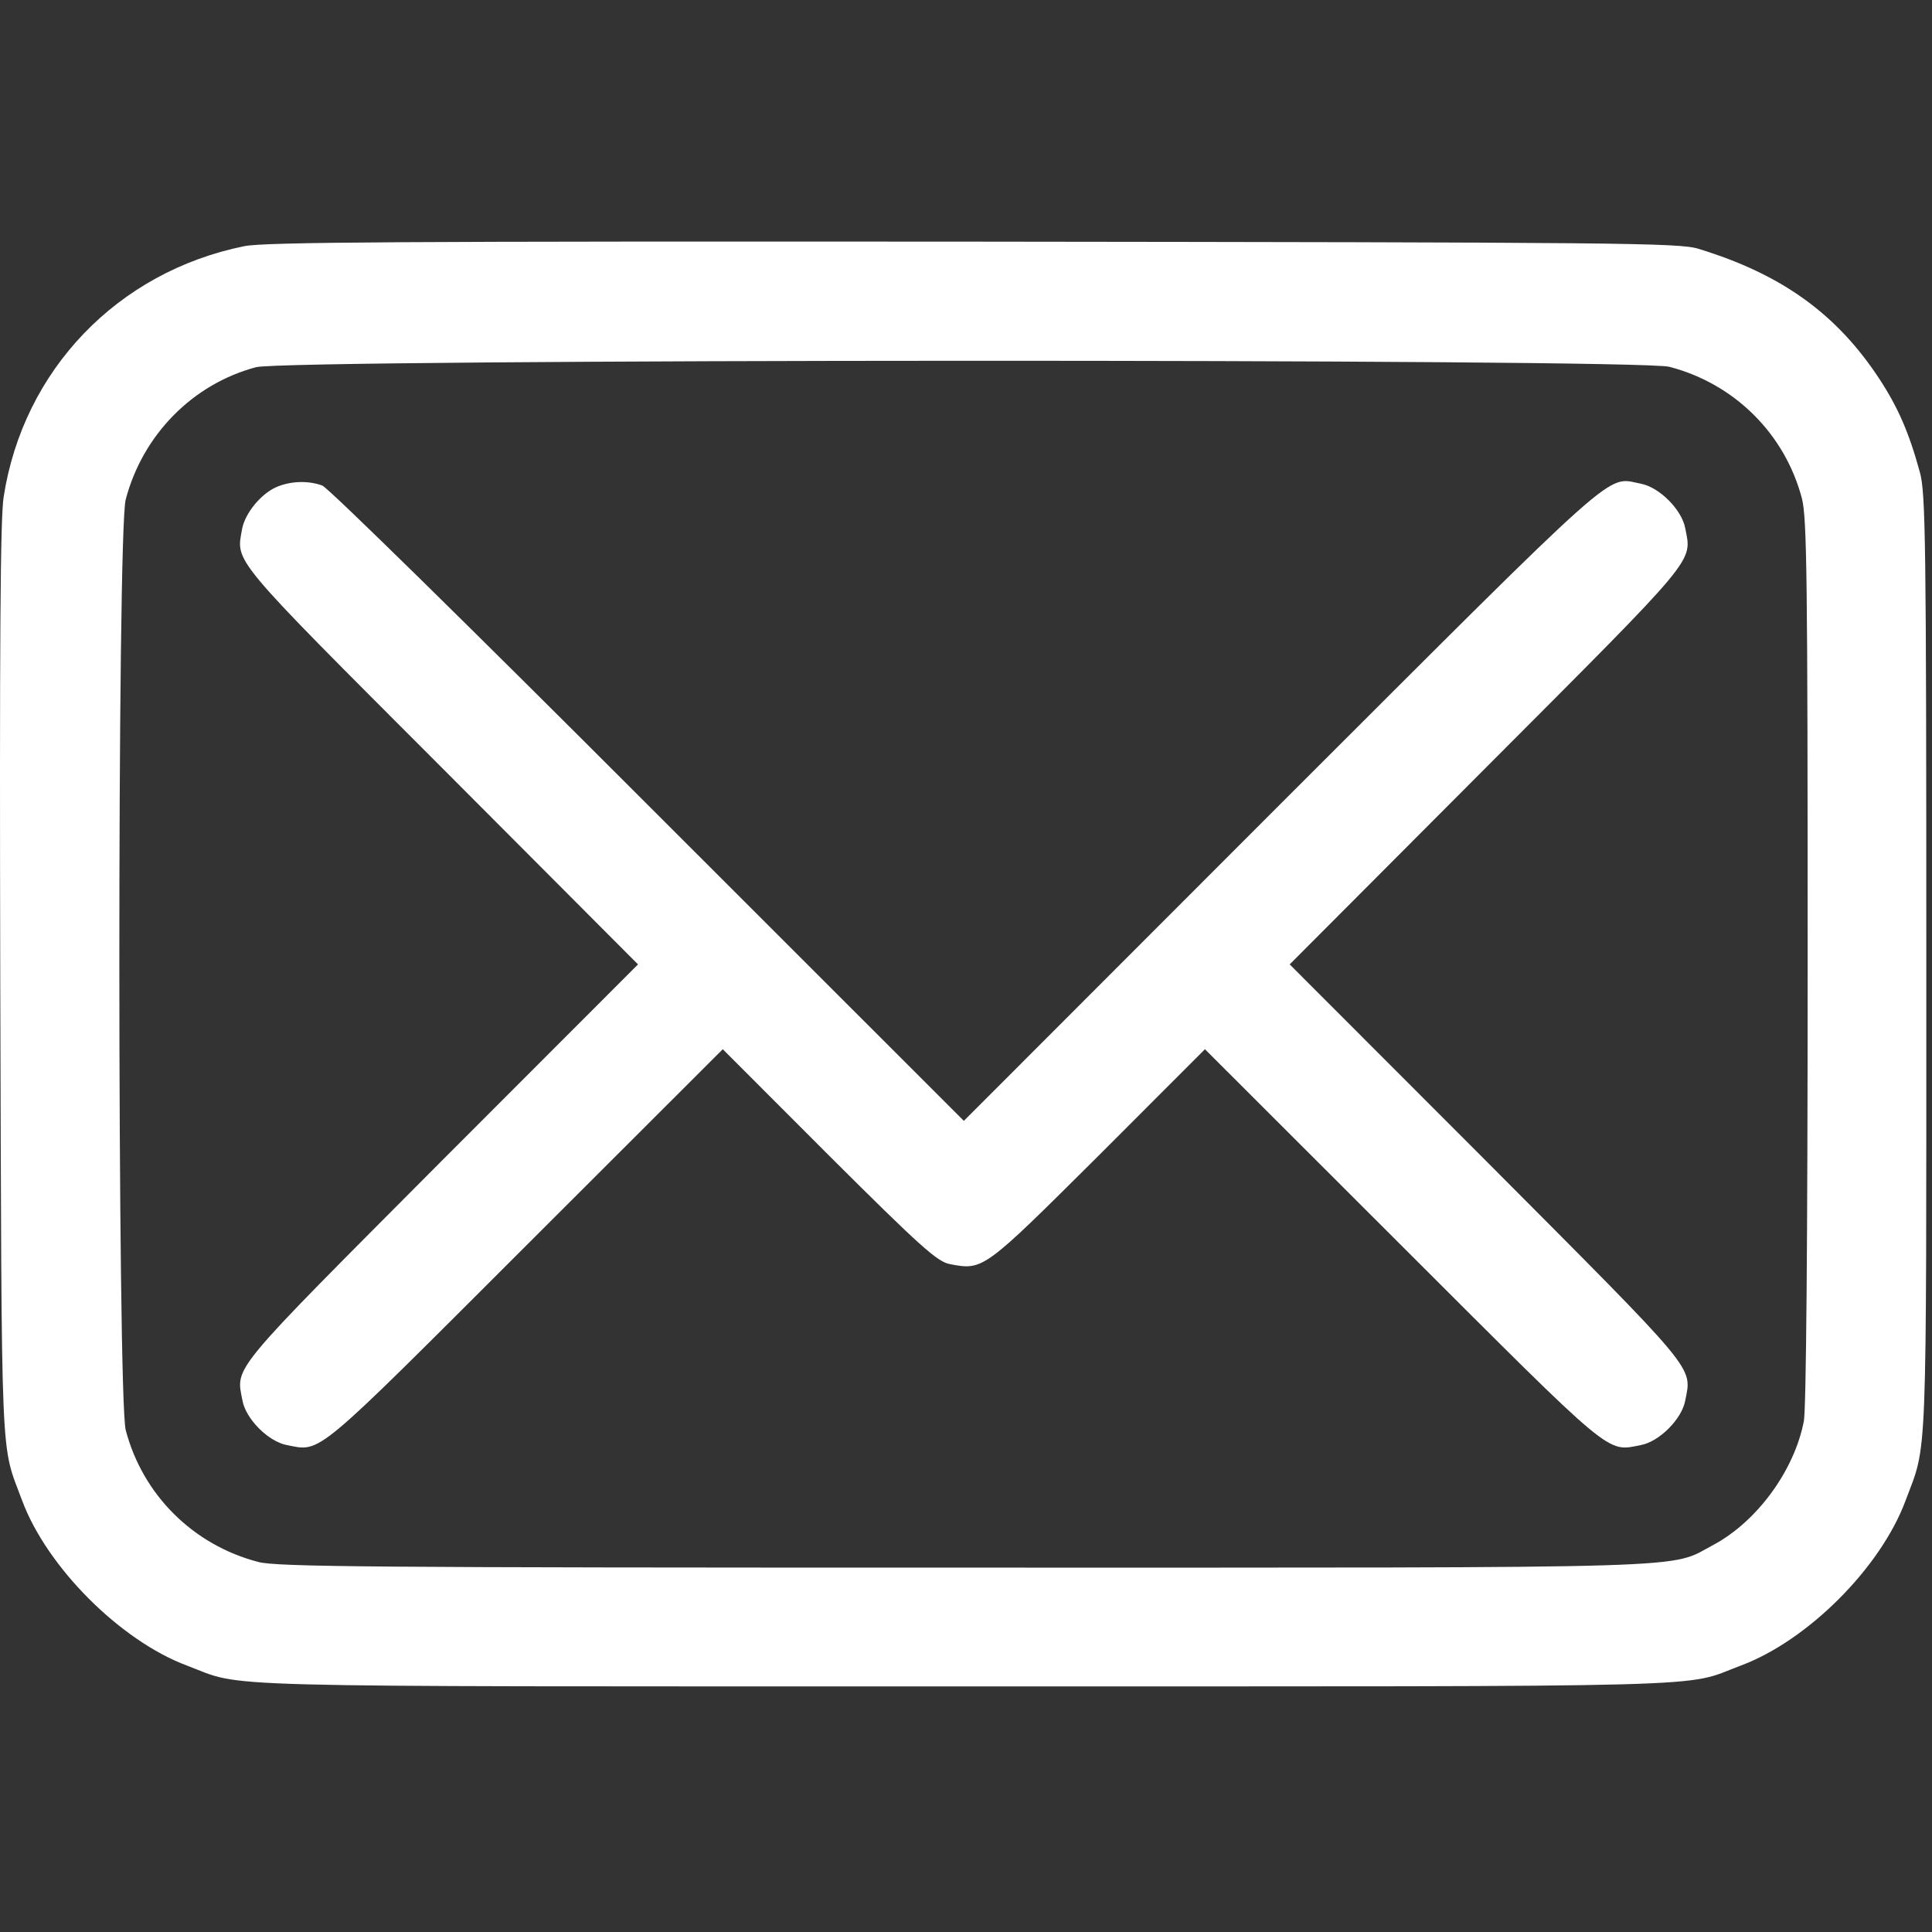
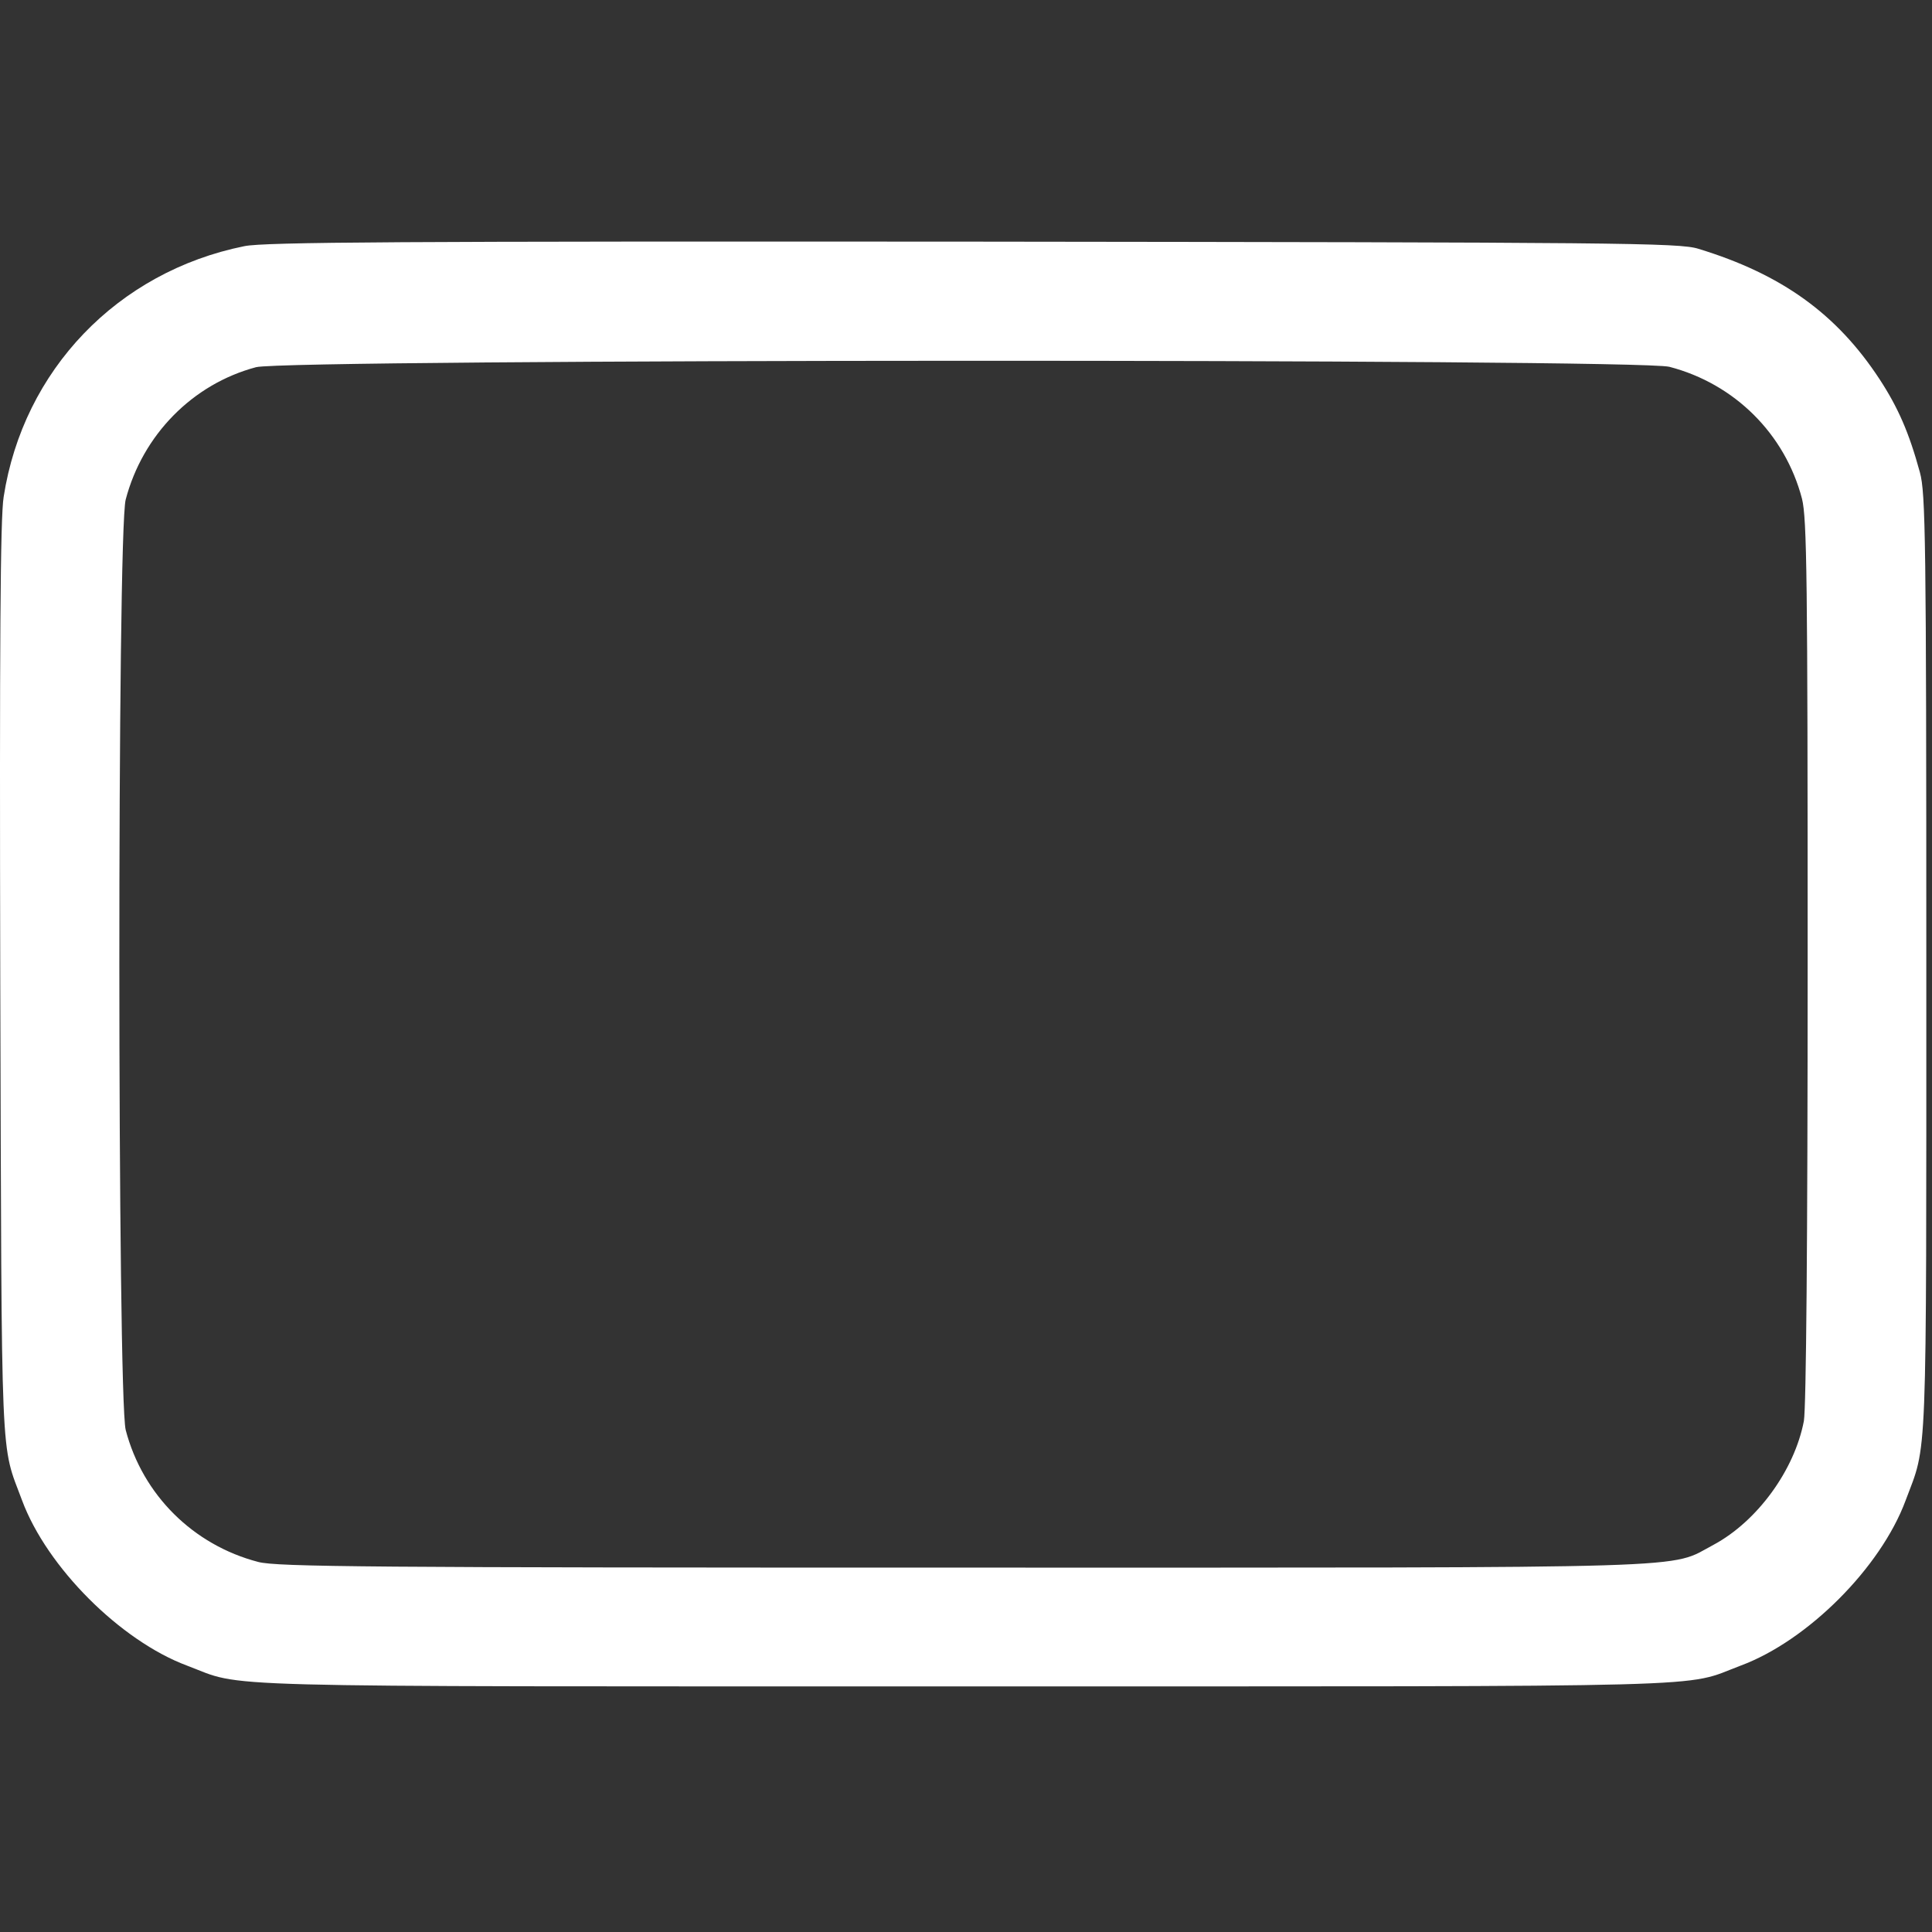
<svg xmlns="http://www.w3.org/2000/svg" width="100%" height="100%" viewBox="0 0 262 262" version="1.1" xml:space="preserve" style="fill-rule:evenodd;clip-rule:evenodd;stroke-linejoin:round;stroke-miterlimit:2;">
  <rect x="0" y="0" width="262" height="262" fill="#333333" stroke="none" />
  <g transform="matrix(1,0,0,1,-62.416,-416)">
    <g transform="matrix(0.774,0,0,0.308,63,416)">
      <g transform="matrix(0.066,0,0,-0.166,-0.84,849.575)">
        <g>
          <path d="M650,4465C313,4397 63,4136 11,3800C2,3745 0,3405 2,2515C6,1199 2,1294 60,1138C126,961 321,766 498,700C655,641 500,645 2560,645C4620,645 4465,641 4622,700C4800,766 4994,960 5060,1138C5118,1293 5115,1204 5115,2560C5115,3692 5113,3810 5098,3865C5069,3971 5040,4037 4991,4112C4877,4286 4730,4391 4510,4458C4460,4474 4302,4475 2585,4477C1070,4478 703,4476 650,4465ZM4433,4145C4606,4100 4740,3967 4785,3795C4798,3743 4800,3584 4800,2569C4800,1818 4796,1384 4790,1349C4765,1218 4666,1083 4551,1021C4428,956 4559,960 2560,960C983,960 737,962 687,975C514,1020 380,1153 335,1325C313,1413 312,3706 335,3793C380,3964 512,4099 681,4144C764,4166 4348,4167 4433,4145Z" style="fill:white;fill-rule:nonzero;" />
-           <path d="M735,3826C694,3808 652,3757 644,3715C628,3625 609,3647 1173,3083L1695,2560L1173,2038C608,1471 627,1495 645,1403C654,1354 714,1294 763,1285C855,1267 831,1248 1397,1813L1920,2335L2202,2053C2446,1810 2490,1771 2523,1765C2612,1748 2612,1749 2918,2053L3200,2335L3723,1813C4289,1248 4265,1267 4357,1285C4406,1294 4466,1354 4475,1403C4493,1495 4512,1471 3947,2038L3425,2560L3947,3083C4512,3649 4493,3625 4475,3717C4466,3766 4406,3826 4357,3835C4263,3853 4318,3901 3402,2987L2560,2145L1722,2982C1252,3452 873,3824 857,3830C819,3844 772,3842 735,3826Z" style="fill:white;fill-rule:nonzero;" />
        </g>
      </g>
    </g>
    <g transform="matrix(0.798,0,0,0.079,0,407.126)">
      <g transform="matrix(1.253,0,0,12.584,-369.84,-5123.45)">
-         <rect x="357.804" y="416" width="261.089" height="261.402" style="fill:none;" />
-       </g>
+         </g>
    </g>
  </g>
</svg>